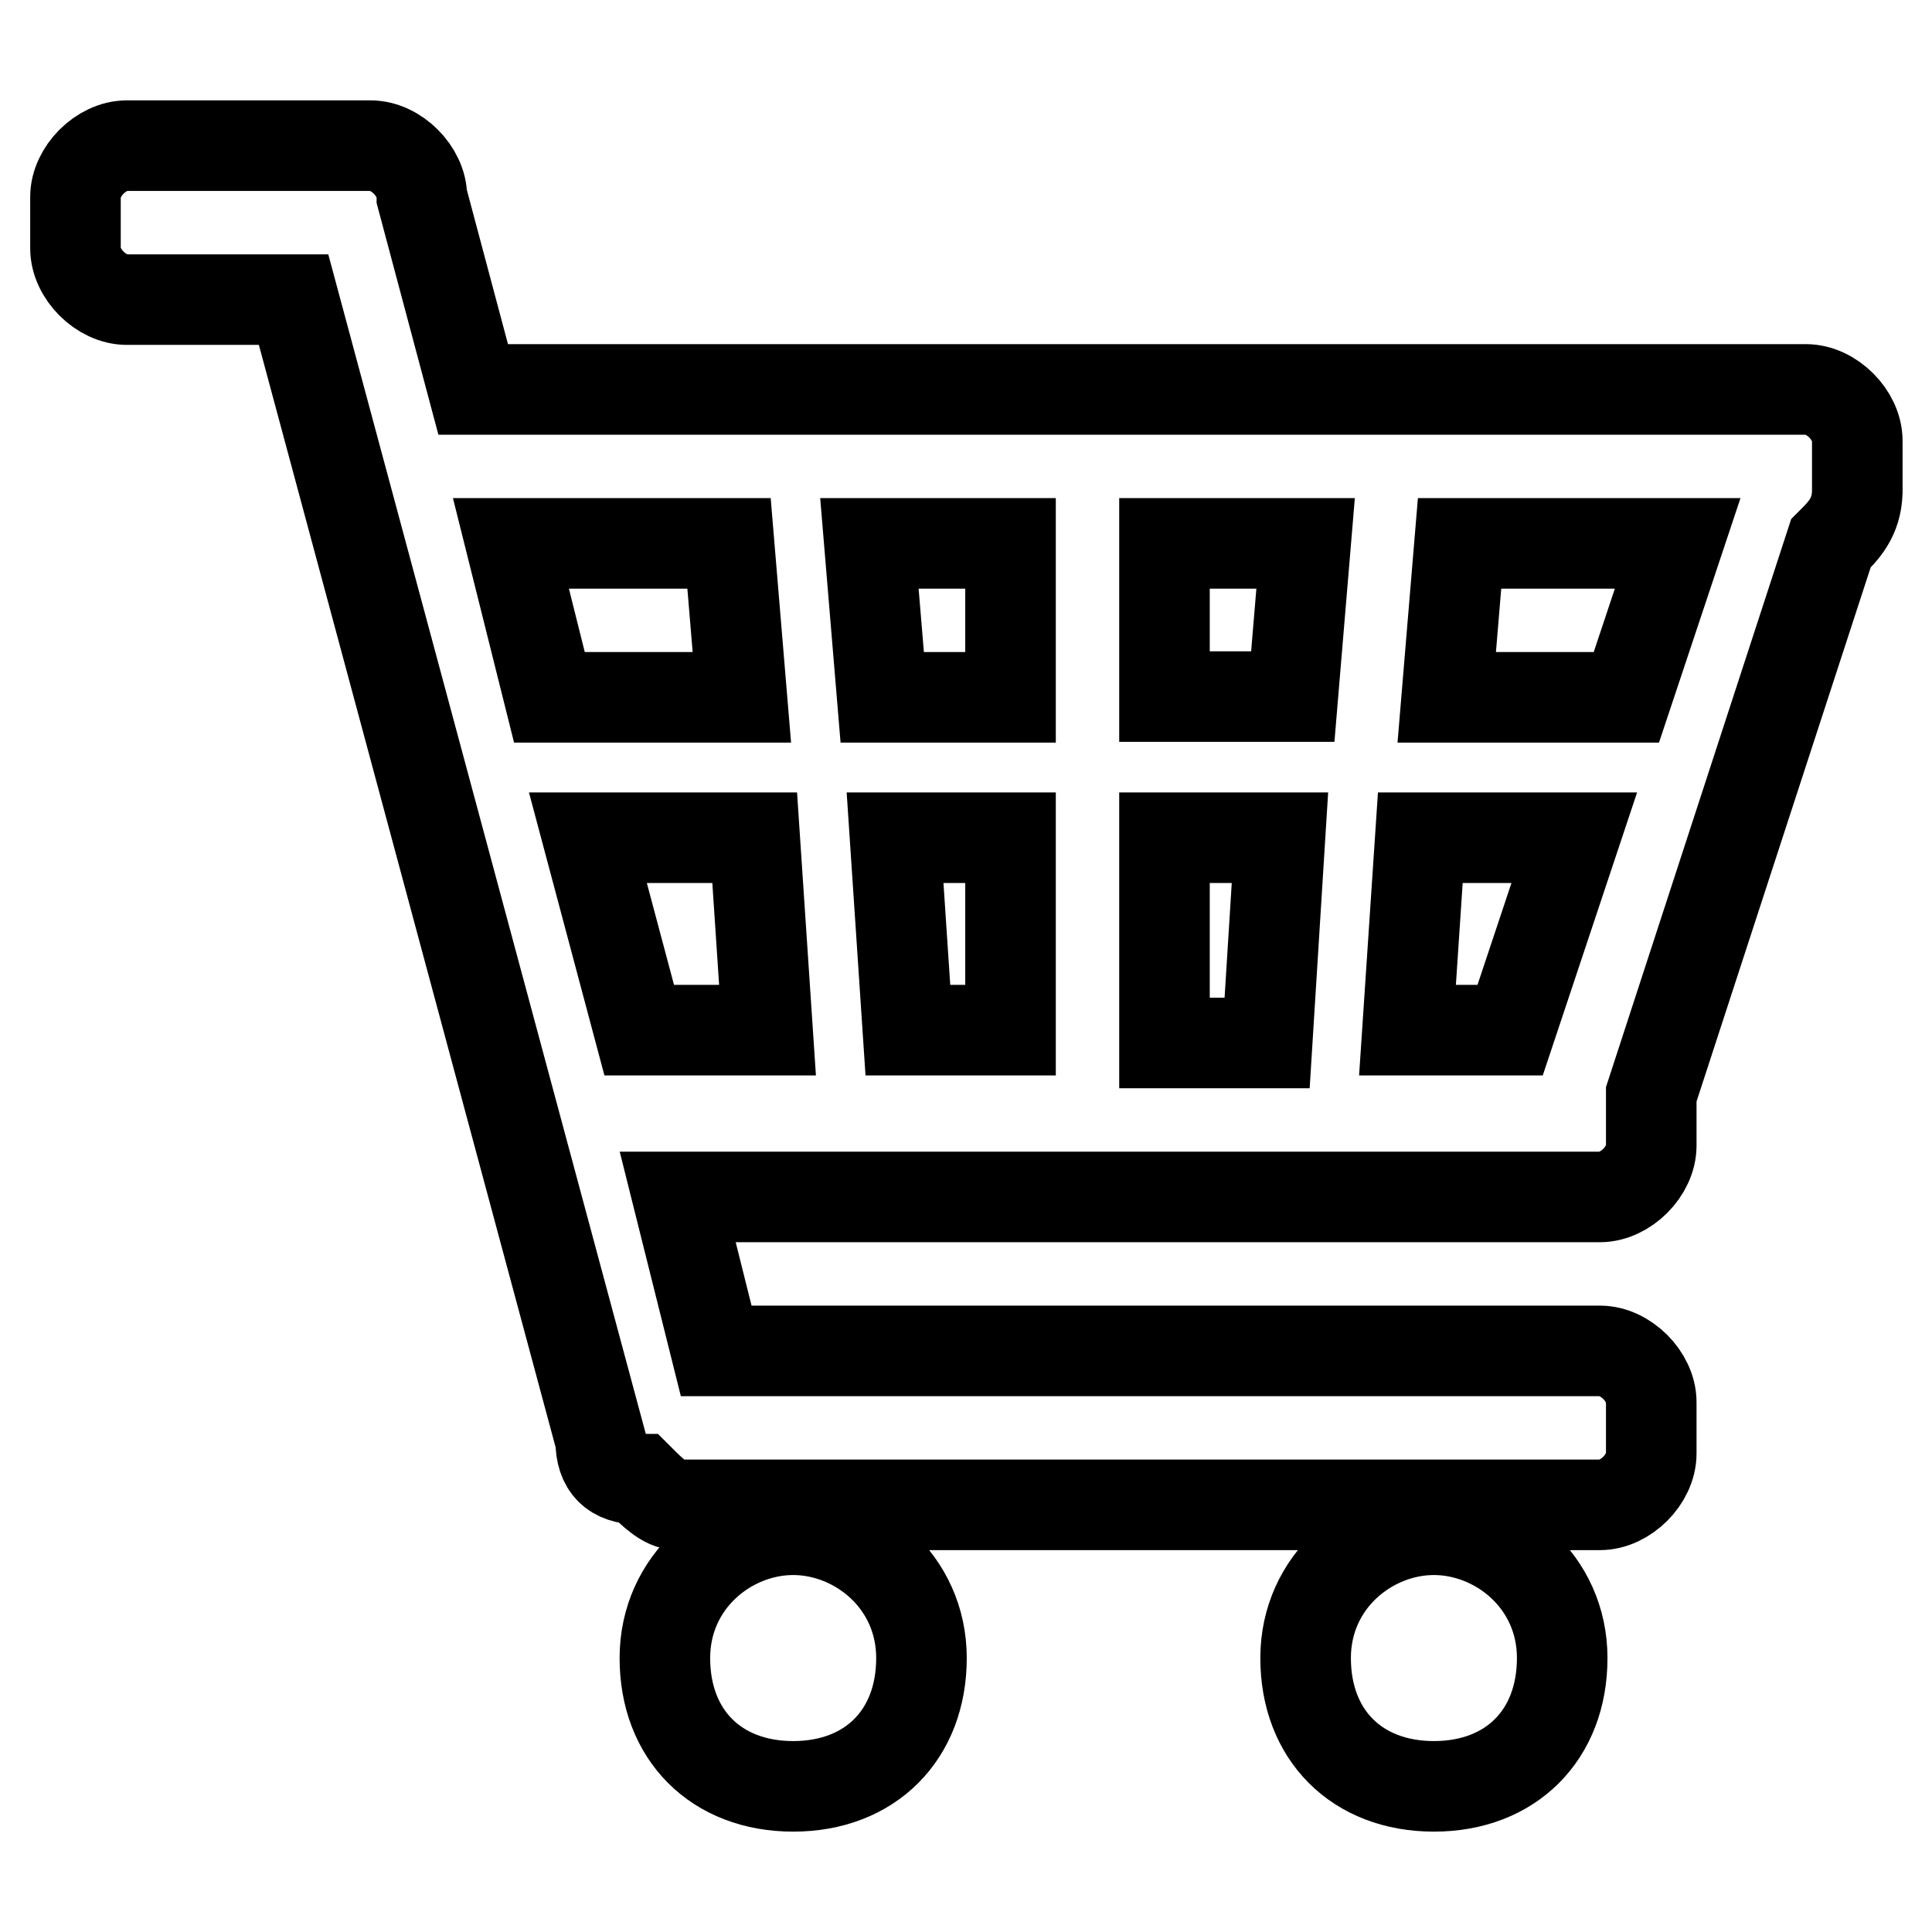
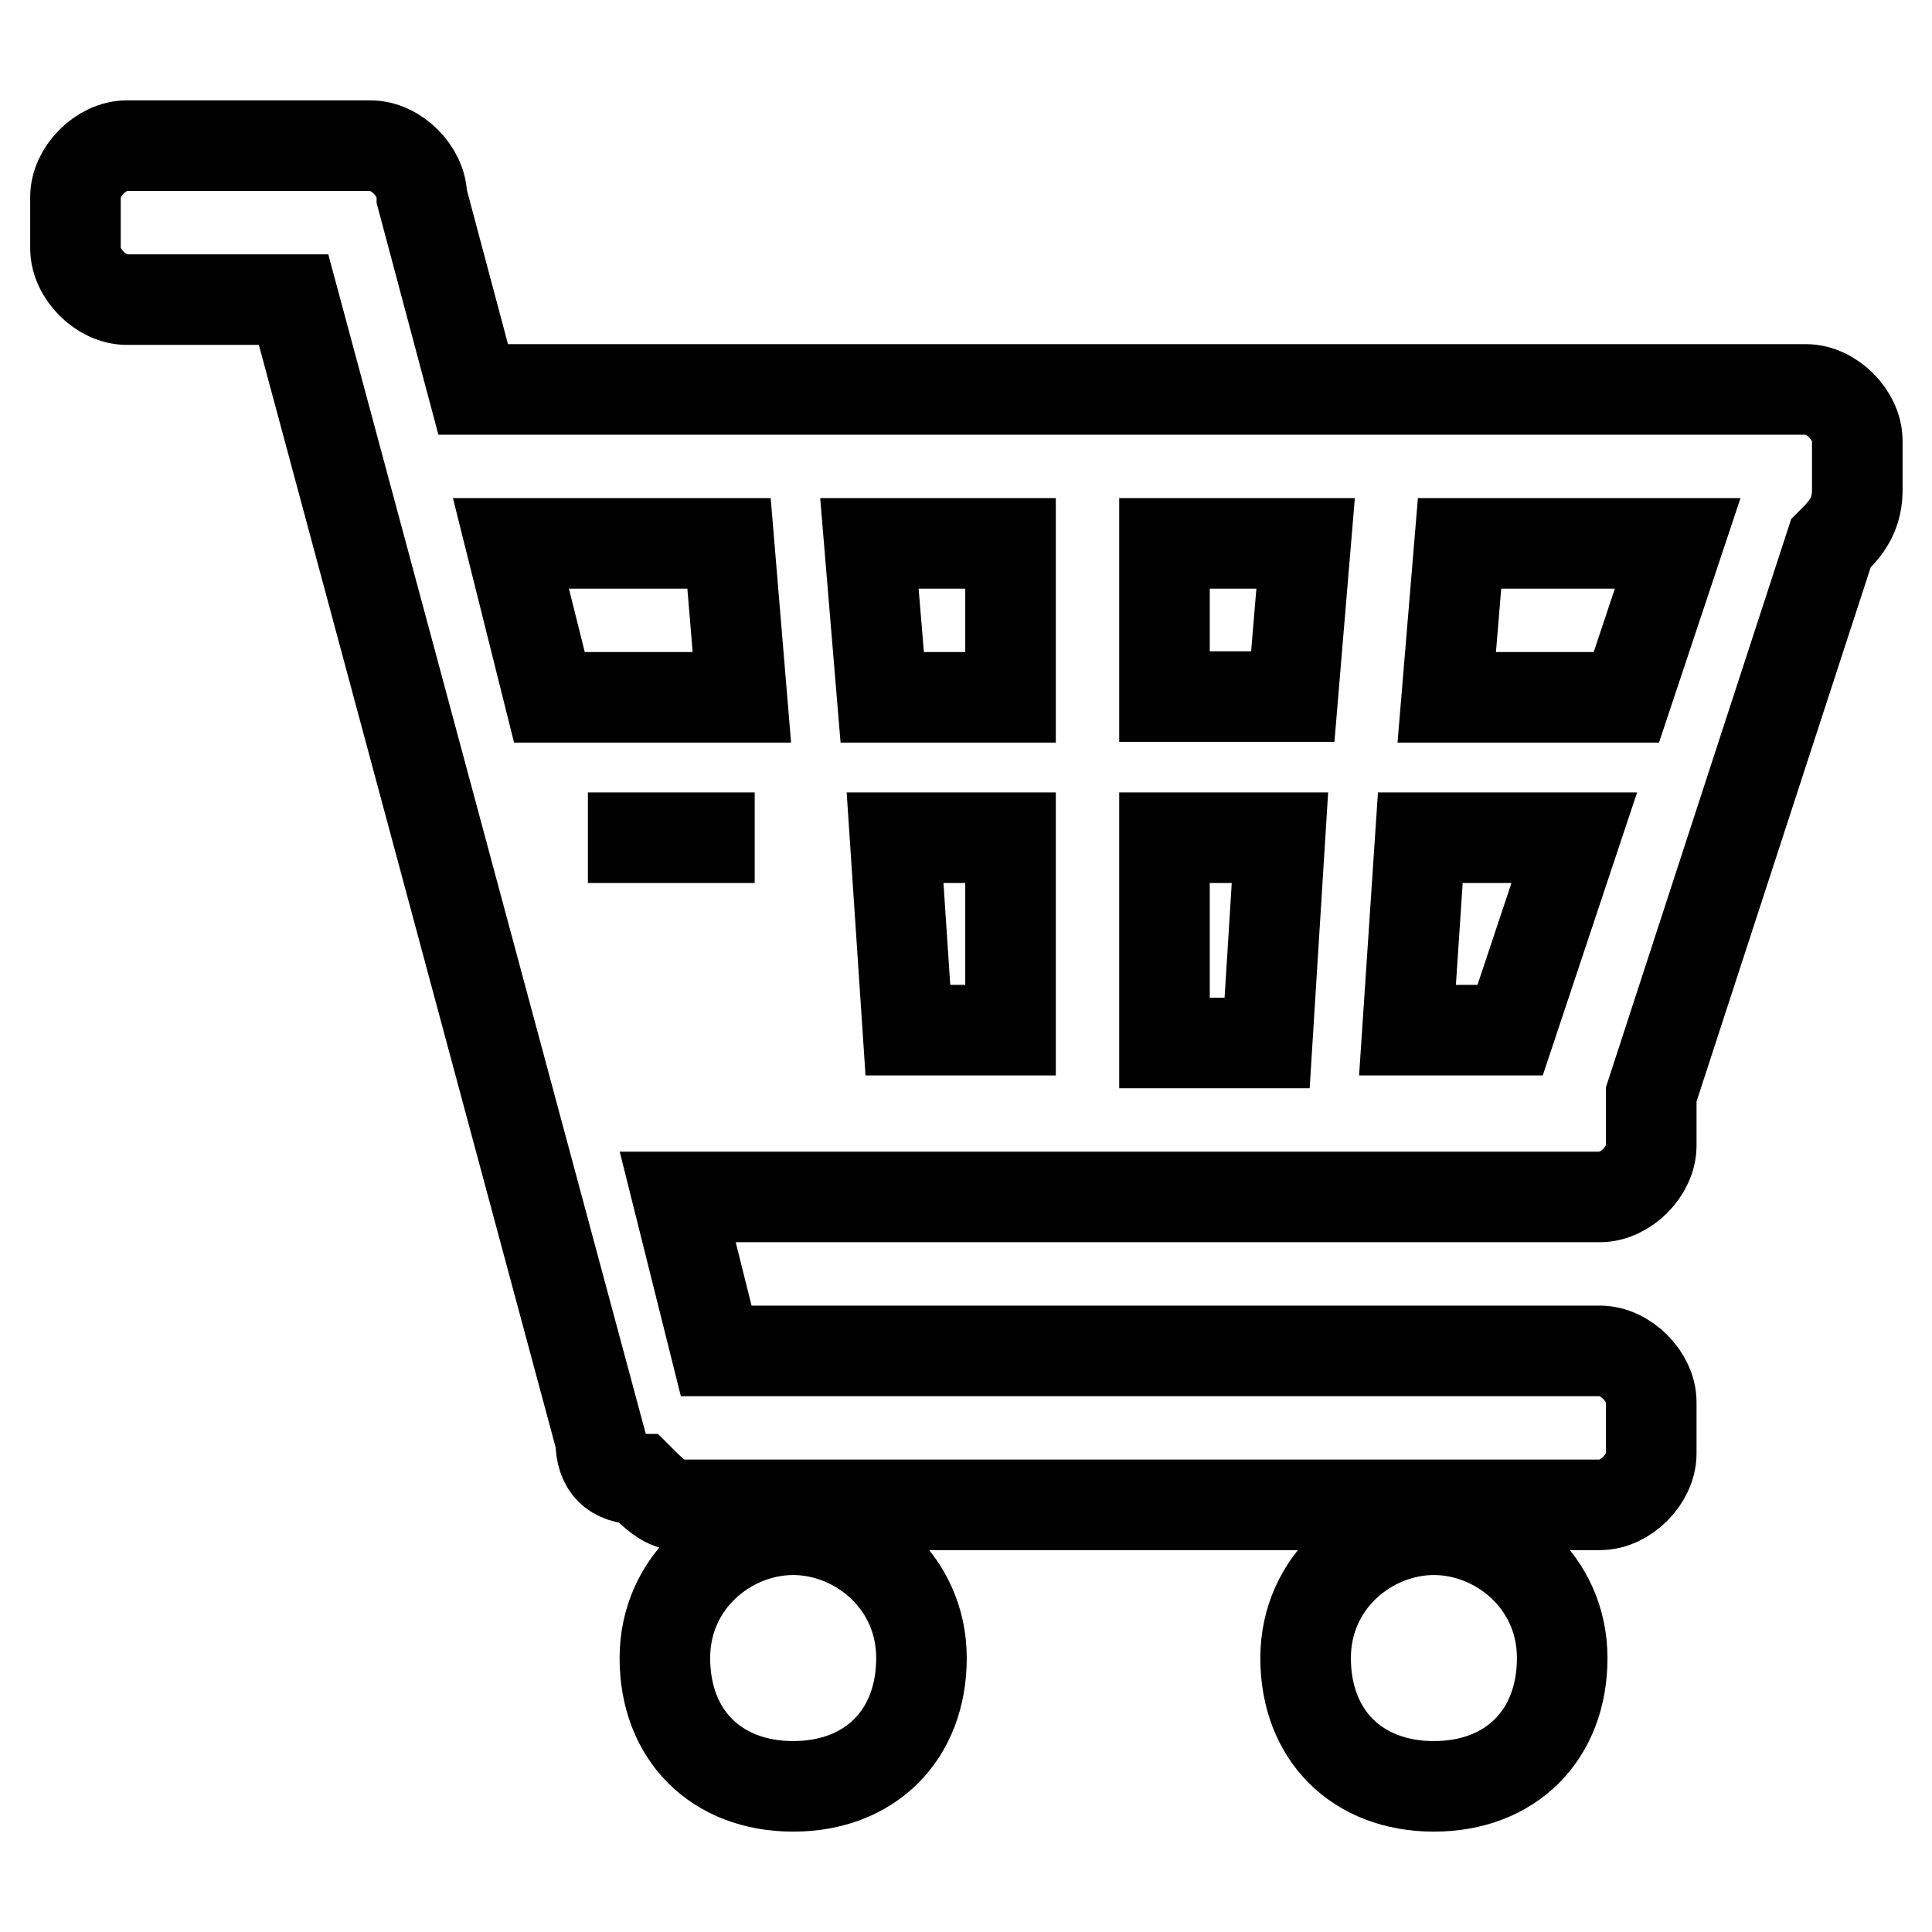
<svg xmlns="http://www.w3.org/2000/svg" version="1.1" x="0px" y="0px" viewBox="0 0 256 256" enable-background="new 0 0 256 256" xml:space="preserve">
  <g>
    <g>
-       <path stroke-width="12" fill-opacity="0" stroke="#000000" d="M242.6,72l-23.8,73v6.8c0,3.4-3.4,6.8-6.8,6.8H89.8l5.1,20.4H212c3.4,0,6.8,3.4,6.8,6.8v6.8c0,3.4-3.4,6.8-6.8,6.8H89.8c-1.7,0-3.4-1.7-5.1-3.4c-3.4,0-5.1-1.7-5.1-5.1L38.9,39.7H16.8c-3.4,0-6.8-3.4-6.8-6.8v-6.8c0-3.4,3.4-6.8,6.8-6.8h32.3c3.4,0,6.8,3.4,6.8,6.8l0,0l6.8,25.5h176.6c3.4,0,6.8,3.4,6.8,6.8v6.8C246,68.6,244.3,70.3,242.6,72z M208.6,111h-20.4l-1.7,25.5h13.6L208.6,111z M154.3,138.2h13.6l1.7-27.2h-15.3L154.3,138.2L154.3,138.2z M96.6,72H67.7l5.1,20.4h25.5L96.6,72z M100,111H77.9l6.8,25.5h17L100,111z M133.9,72h-18.7l1.7,20.4h17V72z M133.9,111h-15.3l1.7,25.5h13.6V111z M154.3,92.3h17L173,72h-18.7L154.3,92.3L154.3,92.3z M193.4,72l-1.7,20.4h22.1h1.7l6.8-20.4H193.4z M105.1,202.7c8.5,0,17,6.8,17,17c0,10.2-6.8,17-17,17s-17-6.8-17-17C88.1,209.5,96.6,202.7,105.1,202.7z M190,202.7c8.5,0,17,6.8,17,17c0,10.2-6.8,17-17,17c-10.2,0-17-6.8-17-17C173,209.5,181.5,202.7,190,202.7z" />
+       <path stroke-width="12" fill-opacity="0" stroke="#000000" d="M242.6,72l-23.8,73v6.8c0,3.4-3.4,6.8-6.8,6.8H89.8l5.1,20.4H212c3.4,0,6.8,3.4,6.8,6.8v6.8c0,3.4-3.4,6.8-6.8,6.8H89.8c-1.7,0-3.4-1.7-5.1-3.4c-3.4,0-5.1-1.7-5.1-5.1L38.9,39.7H16.8c-3.4,0-6.8-3.4-6.8-6.8v-6.8c0-3.4,3.4-6.8,6.8-6.8h32.3c3.4,0,6.8,3.4,6.8,6.8l0,0l6.8,25.5h176.6c3.4,0,6.8,3.4,6.8,6.8v6.8C246,68.6,244.3,70.3,242.6,72z M208.6,111h-20.4l-1.7,25.5h13.6L208.6,111z M154.3,138.2h13.6l1.7-27.2h-15.3L154.3,138.2L154.3,138.2z M96.6,72H67.7l5.1,20.4h25.5L96.6,72z M100,111H77.9h17L100,111z M133.9,72h-18.7l1.7,20.4h17V72z M133.9,111h-15.3l1.7,25.5h13.6V111z M154.3,92.3h17L173,72h-18.7L154.3,92.3L154.3,92.3z M193.4,72l-1.7,20.4h22.1h1.7l6.8-20.4H193.4z M105.1,202.7c8.5,0,17,6.8,17,17c0,10.2-6.8,17-17,17s-17-6.8-17-17C88.1,209.5,96.6,202.7,105.1,202.7z M190,202.7c8.5,0,17,6.8,17,17c0,10.2-6.8,17-17,17c-10.2,0-17-6.8-17-17C173,209.5,181.5,202.7,190,202.7z" />
    </g>
  </g>
</svg>